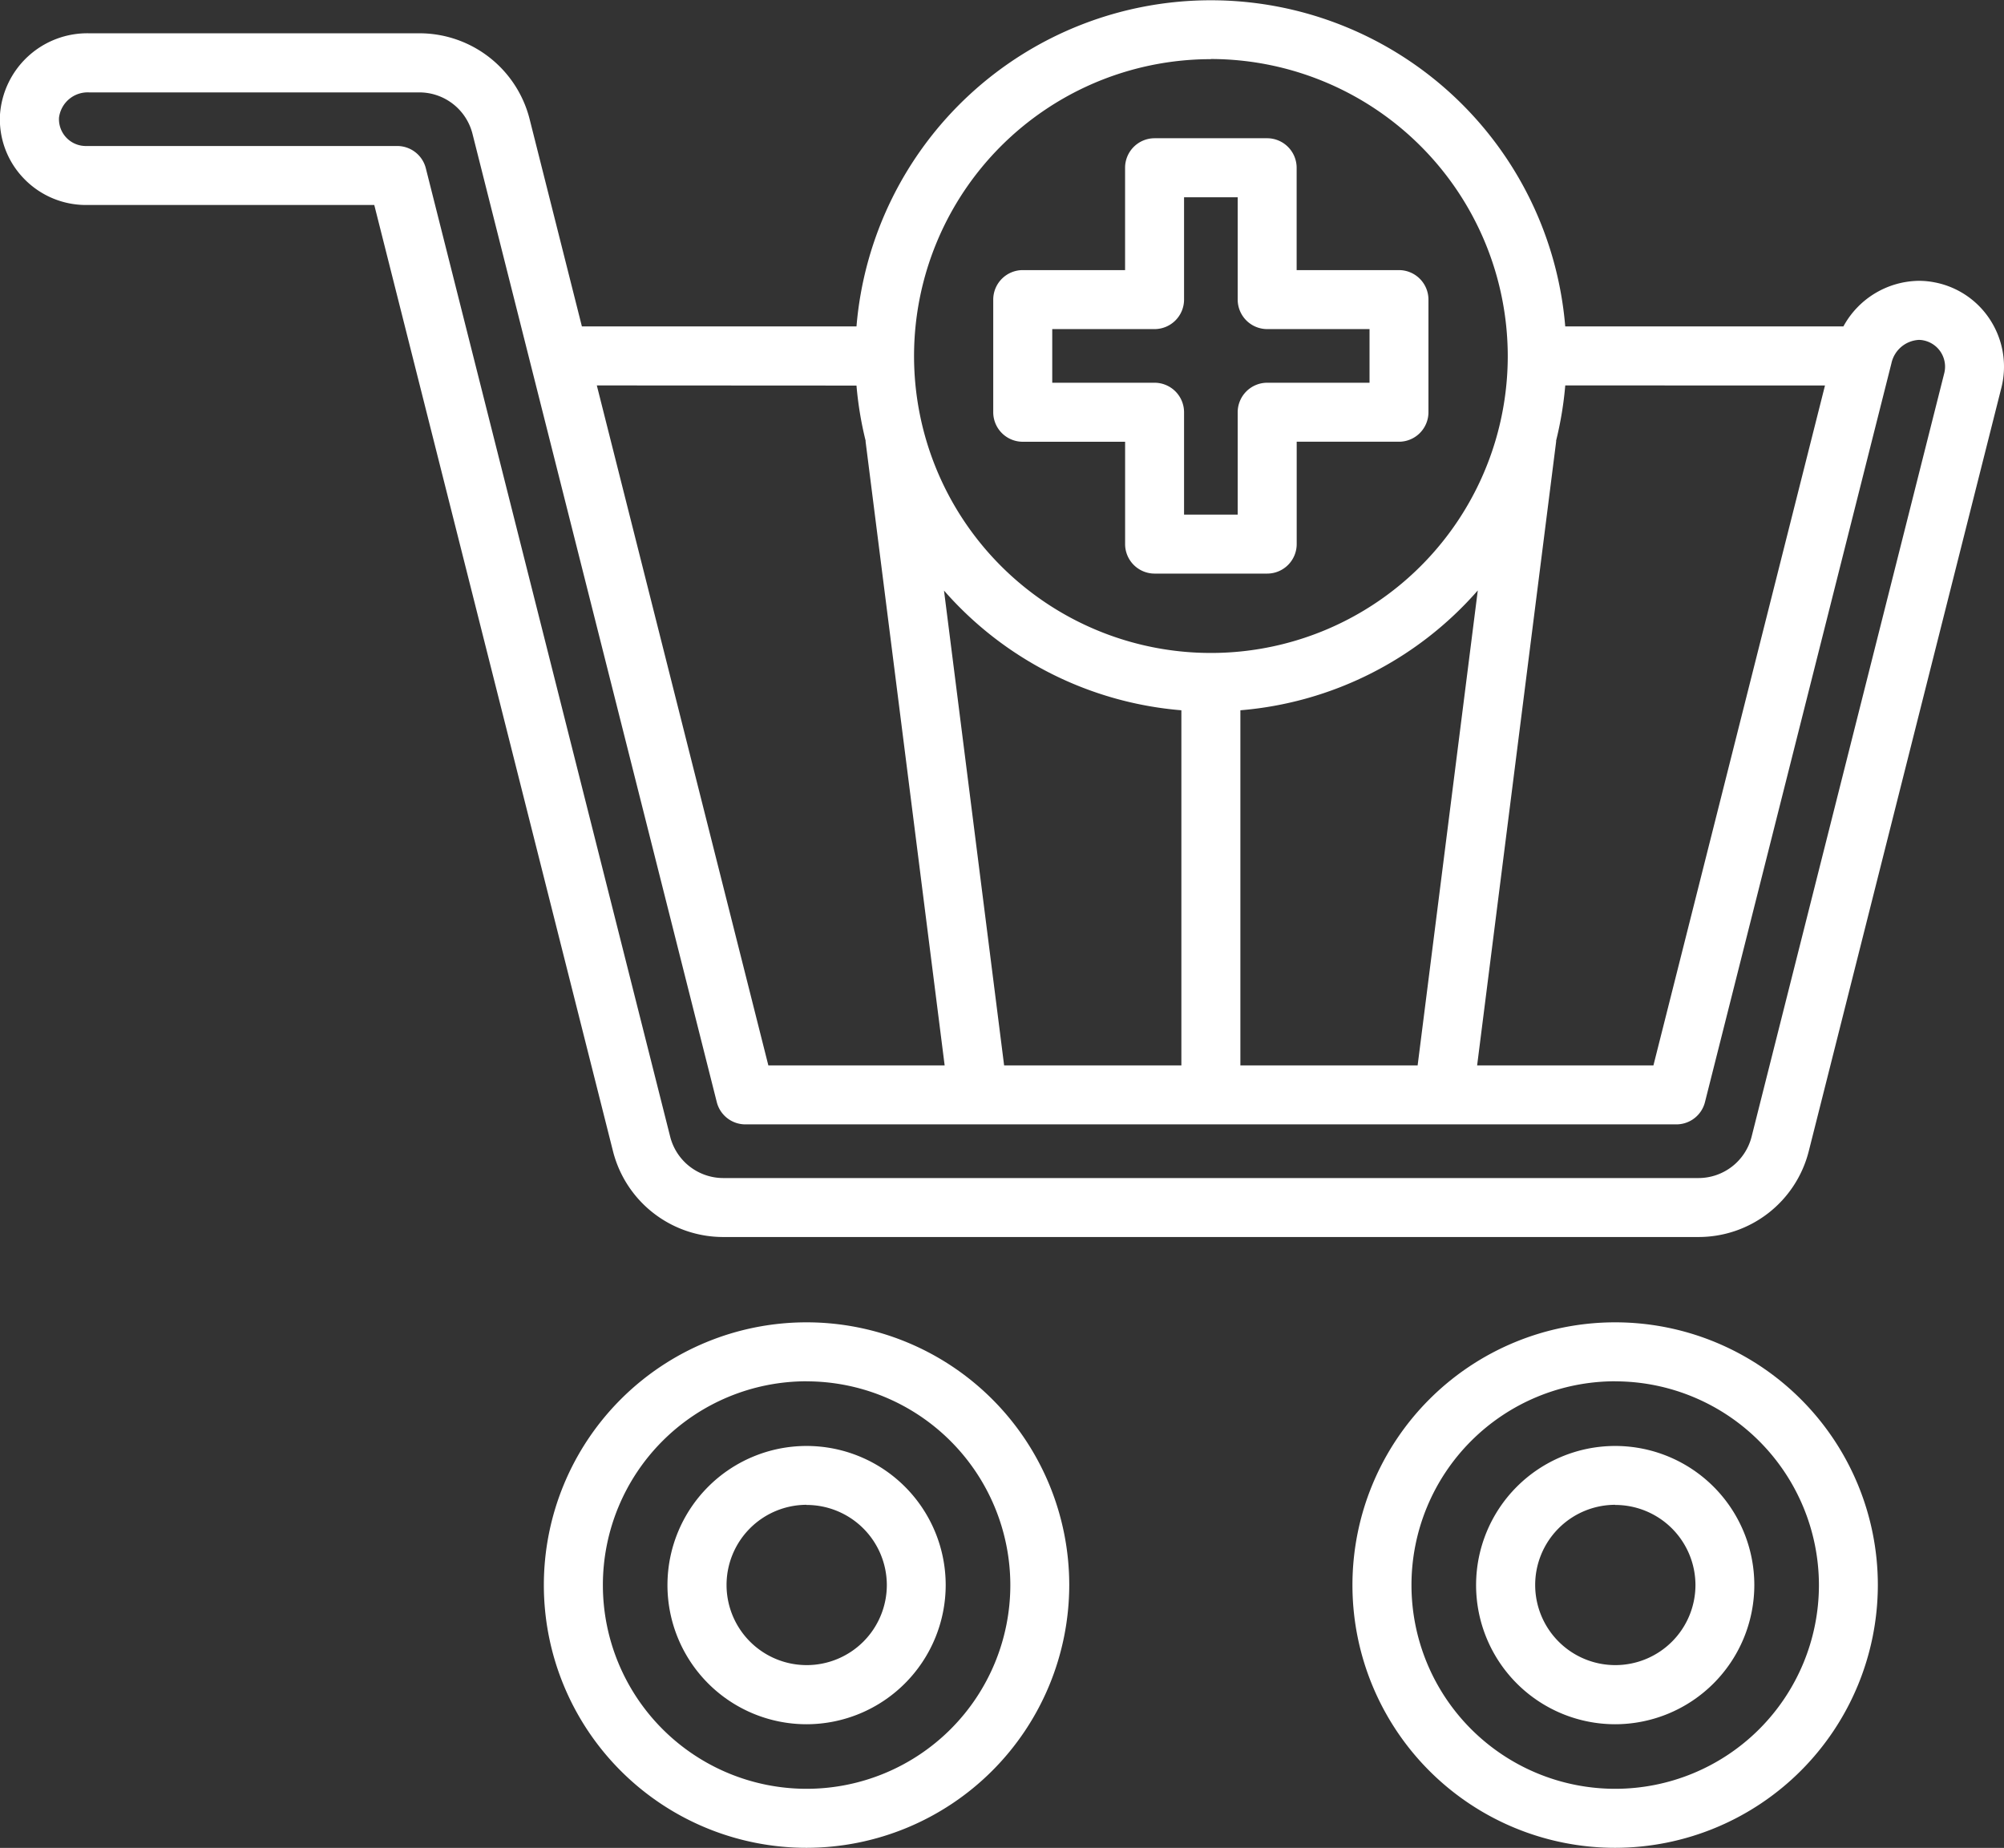
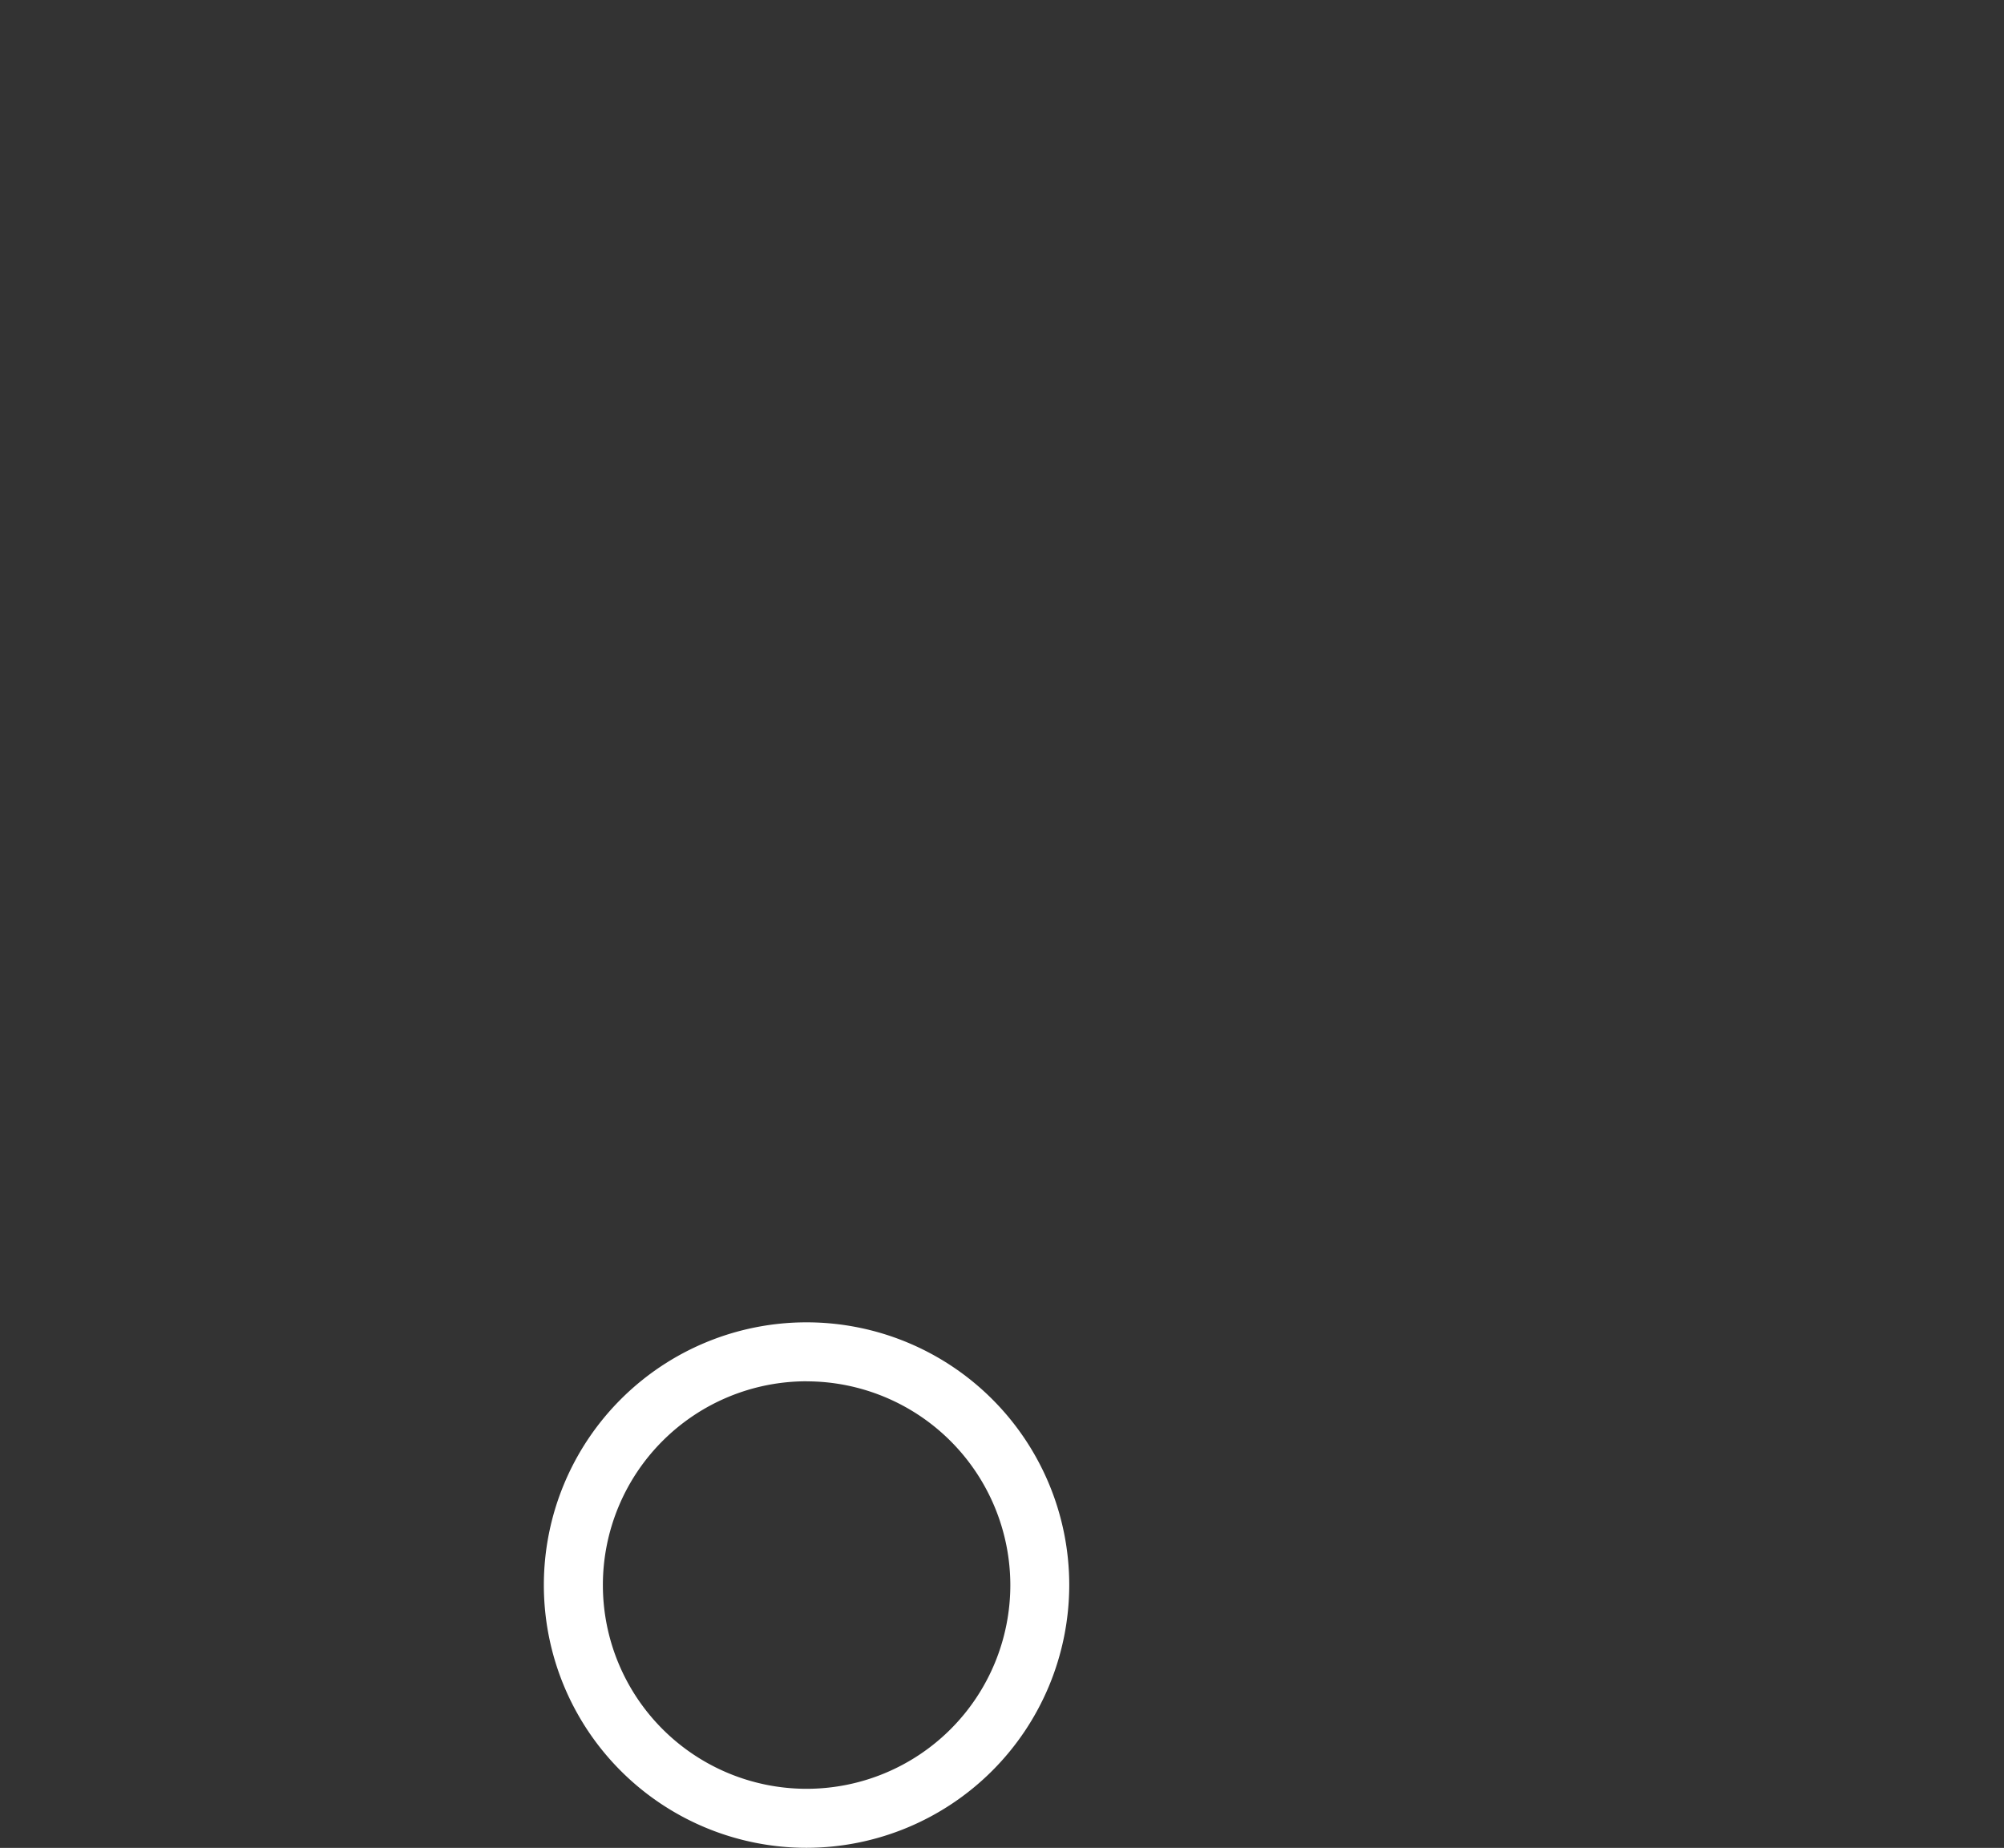
<svg xmlns="http://www.w3.org/2000/svg" id="Group_14" data-name="Group 14" width="69.419" height="64" viewBox="0 0 69.419 64">
  <rect x="0" y="0" width="69.419" height="64" fill="#333333" stroke="none" />
  <defs>
    <clipPath id="clip-path">
      <path id="Clip_12" data-name="Clip 12" d="M0,0H69.419V42.843H0Z" fill="none" />
    </clipPath>
  </defs>
-   <path id="Fill_1" data-name="Fill 1" d="M9.49,15.078h-3.9a1.023,1.023,0,0,1-1.022-1.022V10.512H1.022A1.023,1.023,0,0,1,0,9.49v-3.9A1.023,1.023,0,0,1,1.022,4.567H4.567V1.022A1.023,1.023,0,0,1,5.588,0h3.9a1.023,1.023,0,0,1,1.022,1.022V4.567h3.544a1.023,1.023,0,0,1,1.022,1.022v3.9a1.023,1.023,0,0,1-1.022,1.022H10.512v3.544A1.023,1.023,0,0,1,9.49,15.078ZM2.044,6.61V8.468H5.588A1.023,1.023,0,0,1,6.61,9.49v3.545H8.468V9.49A1.023,1.023,0,0,1,9.49,8.468h3.545V6.61H9.49A1.023,1.023,0,0,1,8.468,5.588V2.044H6.61V5.588A1.023,1.023,0,0,1,5.588,6.61Z" transform="translate(34.406 4.788)" fill="#fff" />
  <path id="Fill_3" data-name="Fill 3" d="M9.1,18.2a9.1,9.1,0,1,1,9.1-9.1A9.111,9.111,0,0,1,9.1,18.2Zm0-16.158A7.057,7.057,0,1,0,16.159,9.1,7.065,7.065,0,0,0,9.1,2.044Z" transform="translate(18.839 45.798)" fill="#fff" />
-   <path id="Fill_5" data-name="Fill 5" d="M4.819,9.639A4.819,4.819,0,1,1,9.639,4.819,4.825,4.825,0,0,1,4.819,9.639Zm0-7.6A2.776,2.776,0,1,0,7.6,4.819,2.779,2.779,0,0,0,4.819,2.044Z" transform="translate(23.12 50.079)" fill="#fff" />
-   <path id="Fill_7" data-name="Fill 7" d="M9.1,18.2a9.1,9.1,0,1,1,9.1-9.1A9.111,9.111,0,0,1,9.1,18.2Zm0-16.158A7.057,7.057,0,1,0,16.159,9.1,7.065,7.065,0,0,0,9.1,2.044Z" transform="translate(46.849 45.798)" fill="#fff" />
-   <path id="Fill_9" data-name="Fill 9" d="M4.819,9.639A4.819,4.819,0,1,1,9.639,4.819,4.825,4.825,0,0,1,4.819,9.639Zm0-7.6A2.776,2.776,0,1,0,7.6,4.819,2.779,2.779,0,0,0,4.819,2.044Z" transform="translate(51.131 50.079)" fill="#fff" />
  <g id="Group_13" data-name="Group 13">
    <path id="Clip_12-2" data-name="Clip 12" d="M0,0H69.419V42.843H0Z" fill="none" />
    <g id="Group_13-2" data-name="Group 13" clip-path="url(#clip-path)">
-       <path id="Fill_11" data-name="Fill 11" d="M58.836,42.843H25.054a3.938,3.938,0,0,1-3.821-2.976L12.965,7.1H2.973A2.986,2.986,0,0,1,.816,6.172,2.948,2.948,0,0,1,0,3.968,3.031,3.031,0,0,1,3.083,1.153H14.526a3.938,3.938,0,0,1,3.821,2.976l1.81,7.176h9.512a12.318,12.318,0,0,1,24.551,0h9.636a3.019,3.019,0,0,1,2.61-1.579,2.859,2.859,0,0,1,.553.054,2.948,2.948,0,0,1,1.939,1.326,2.984,2.984,0,0,1,.372,2.317L62.657,39.866A3.936,3.936,0,0,1,58.836,42.843ZM3.083,3.2a1,1,0,0,0-1.039.877.93.93,0,0,0,.928.98H13.76a1.021,1.021,0,0,1,.991.772l8.464,33.539a1.9,1.9,0,0,0,1.84,1.433H58.836a1.9,1.9,0,0,0,1.84-1.433l6.673-26.441a.928.928,0,0,0-.724-1.139.8.8,0,0,0-.157-.016,1.028,1.028,0,0,0-.948.808L59.061,38.169a1.021,1.021,0,0,1-.991.773H25.82a1.021,1.021,0,0,1-.991-.773L16.366,4.63A1.9,1.9,0,0,0,14.526,3.2ZM54.221,13.349h0a12.292,12.292,0,0,1-.316,1.909.175.175,0,0,0,0,.019.176.176,0,0,1,0,.019L51.168,36.9h6.107l5.943-23.549Zm-3.03,7.1A12.258,12.258,0,0,1,42.967,24.6V36.9h6.14Zm-18.491,0L34.783,36.9h6.14V24.6A12.259,12.259,0,0,1,32.7,20.453Zm-12.026-7.1L26.616,36.9h6.107L29.985,15.3a.11.11,0,0,1,0-.021.127.127,0,0,0,0-.016,12.191,12.191,0,0,1-.316-1.909Zm21.272-11.3A10.283,10.283,0,1,0,52.229,12.327,10.3,10.3,0,0,0,41.945,2.044Z" transform="translate(0)" fill="#fff" />
-     </g>
+       </g>
  </g>
</svg>